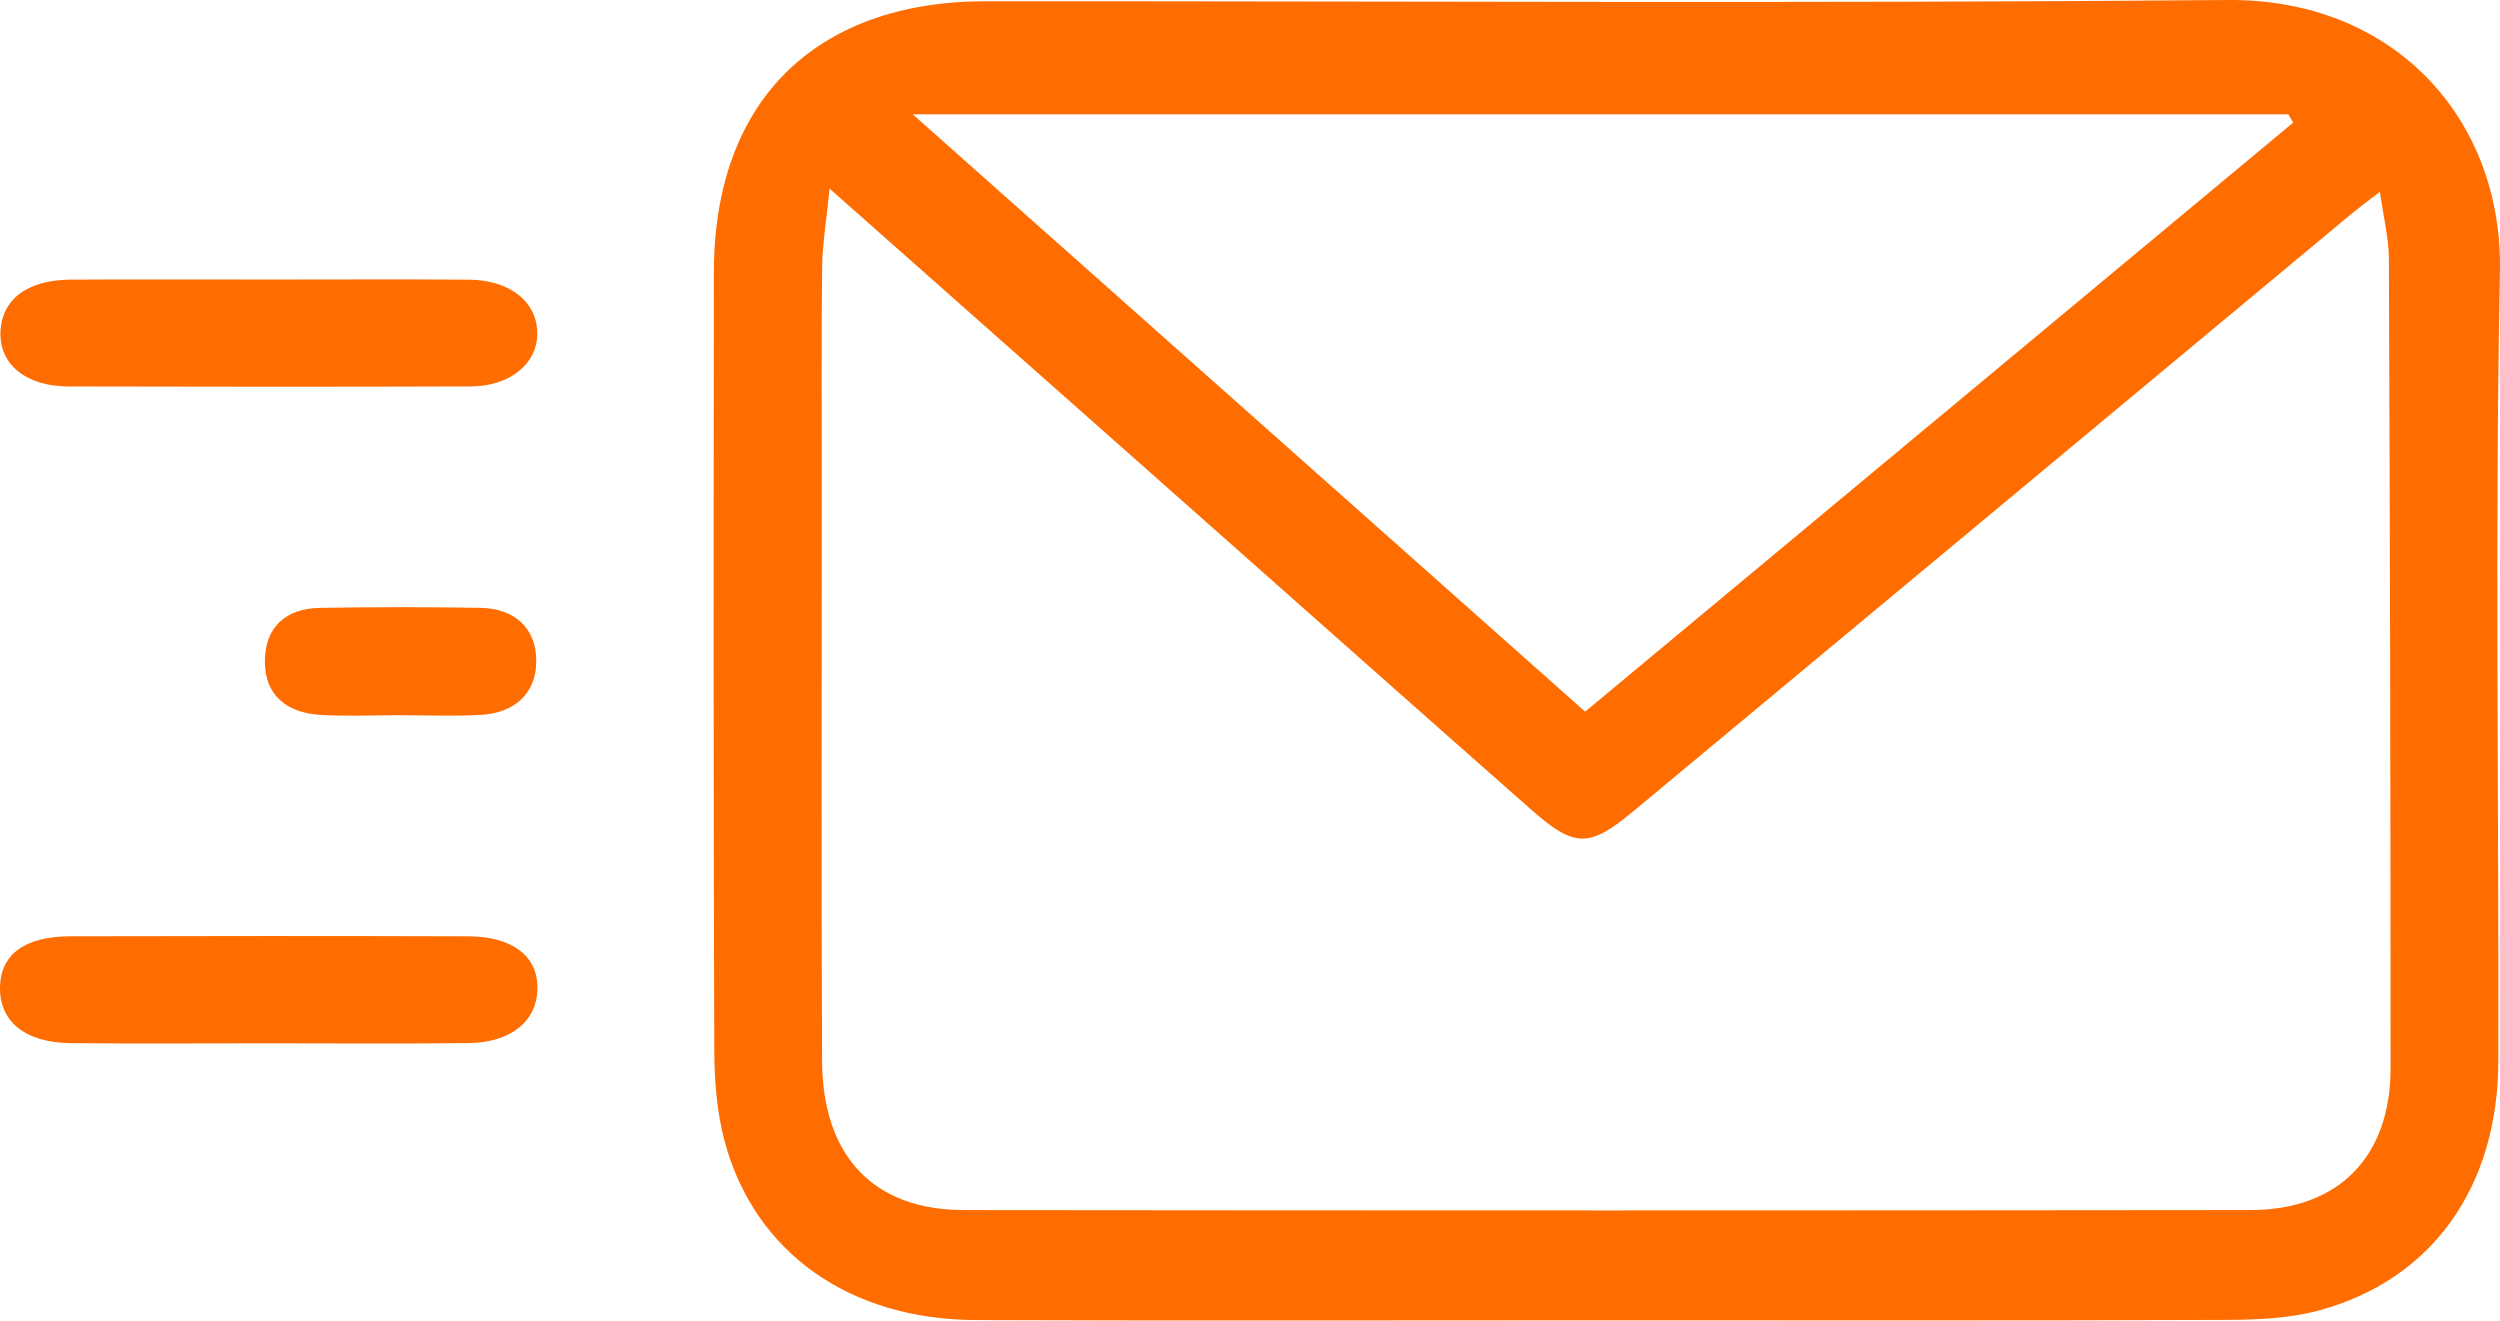
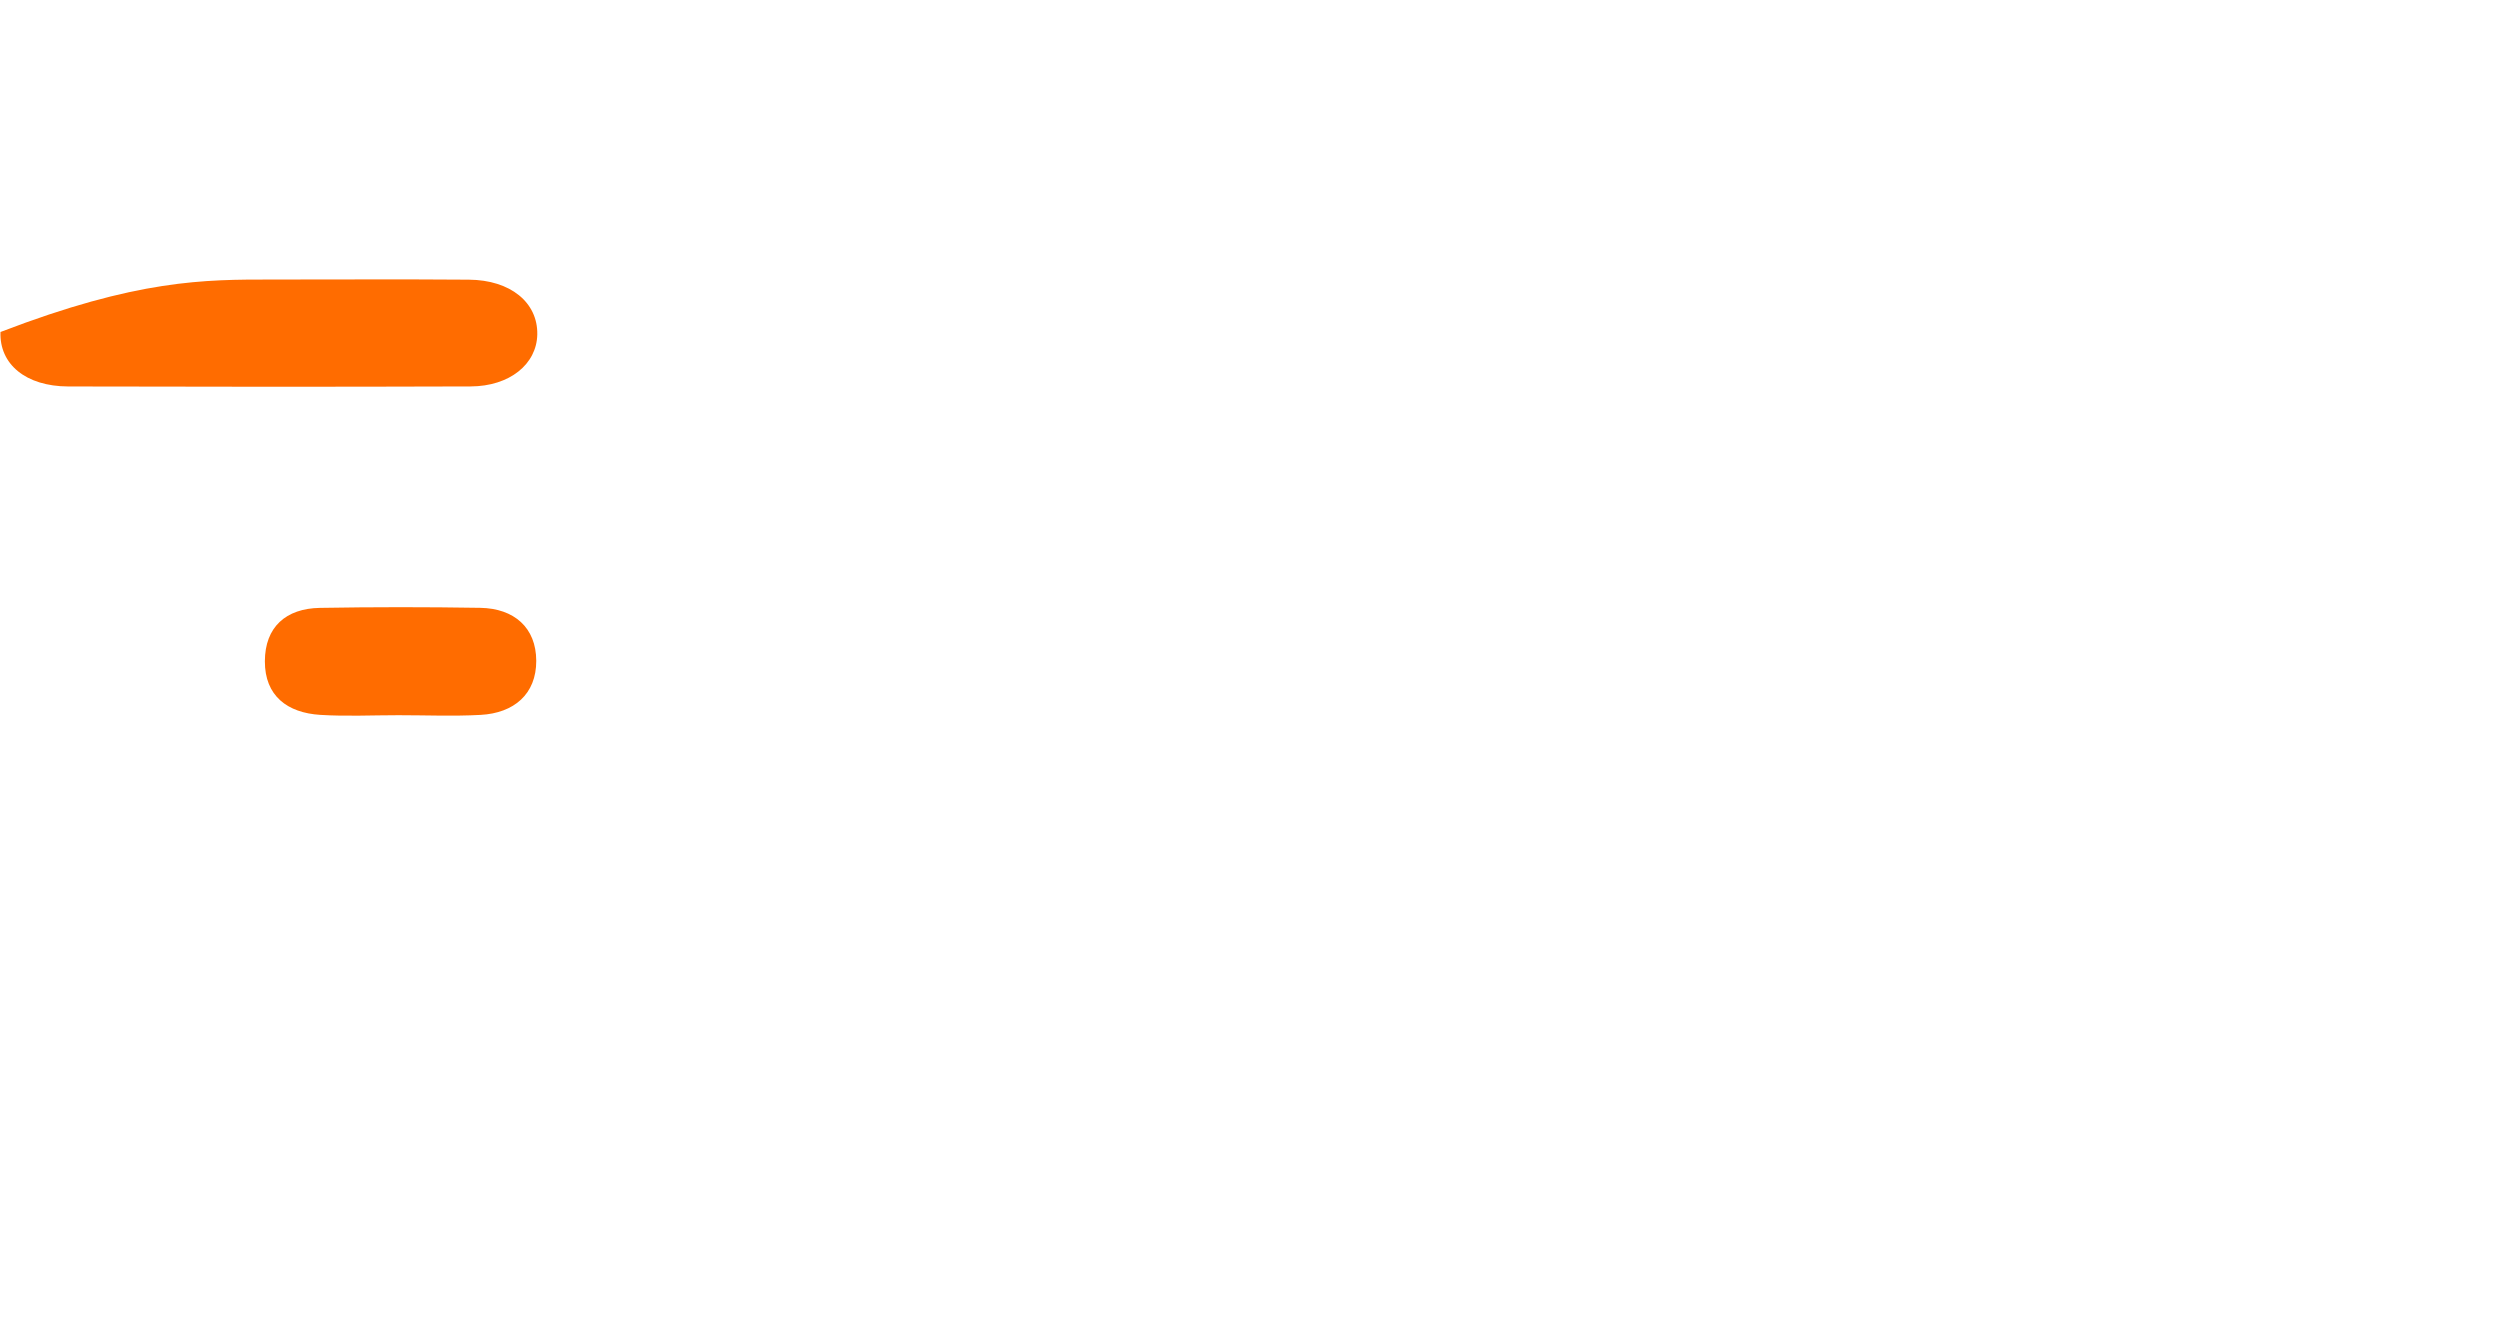
<svg xmlns="http://www.w3.org/2000/svg" xmlns:xlink="http://www.w3.org/1999/xlink" version="1.1" id="Capa_1" x="0px" y="0px" width="303.933px" height="160.538px" viewBox="0 0 303.933 160.538" enable-background="new 0 0 303.933 160.538" xml:space="preserve">
  <g>
    <style>
		path{
		fill:#ff6c00;
		}
	</style>
    <defs>
      <rect id="SVGID_1_" width="303.933" height="160.538" />
    </defs>
    <clipPath id="SVGID_2_">
      <use xlink:href="#SVGID_1_" overflow="visible" />
    </clipPath>
-     <path clip-path="url(#SVGID_2_)" d="M195.604,160.514c-25.662-0.003-51.324,0.073-76.986-0.029   c-15.346-0.063-26.847-8.199-30.498-21.645c-0.988-3.638-1.274-7.563-1.285-11.357C86.737,95.988,86.748,64.494,86.791,33   c0.028-20.667,12.305-32.843,33.062-32.85c50.324-0.017,100.651,0.288,150.97-0.149c20.269-0.176,33.464,14.509,33.103,32.995   c-0.624,31.982-0.122,63.985-0.197,95.979c-0.035,15.356-8.06,26.606-21.778,30.335c-3.628,0.986-7.564,1.142-11.361,1.155   C245.594,160.563,220.599,160.516,195.604,160.514 M100.854,22.93c-0.404,4.094-0.878,6.834-0.908,9.579   c-0.098,9.16-0.038,18.321-0.038,27.482c0,22.985-0.072,45.971,0.033,68.955c0.054,11.621,6.26,18.155,17.249,18.167   c52.133,0.058,104.266,0.06,156.399-0.002c10.7-0.013,17.037-6.447,17.04-17.233c0.01-32.813-0.076-65.624-0.205-98.436   c-0.009-2.491-0.65-4.978-1.09-8.133c-1.78,1.383-2.703,2.058-3.579,2.788c-29.059,24.173-58.105,48.359-87.174,72.519   c-5.4,4.488-7.144,4.471-12.446-0.201c-13.62-12.001-27.19-24.057-40.782-36.09C130.906,49.534,116.458,36.744,100.854,22.93    M110.965,13.9c28.013,24.885,54.836,48.714,81.744,72.617c29.03-24.15,57.557-47.882,86.084-71.614   c-0.196-0.334-0.393-0.669-0.588-1.003H110.965z" />
-     <path clip-path="url(#SVGID_2_)" d="M32.55,126.839c-7.977,0.001-15.954,0.059-23.93-0.021c-5.578-0.054-8.701-2.619-8.619-6.827   c0.078-3.962,3.002-6.149,8.558-6.163c16.119-0.041,32.239-0.045,48.359,0.003c5.4,0.016,8.474,2.426,8.421,6.336   c-0.053,3.961-3.193,6.581-8.361,6.644C48.837,126.908,40.693,126.837,32.55,126.839" />
-     <path clip-path="url(#SVGID_2_)" d="M33.049,33.984c7.986,0,15.973-0.044,23.959,0.017c5.053,0.038,8.379,2.776,8.312,6.648   c-0.062,3.622-3.363,6.316-8.112,6.331c-16.305,0.053-32.611,0.05-48.916,0.004c-5.155-0.015-8.383-2.712-8.232-6.623   c0.153-3.97,3.243-6.334,8.531-6.365C16.745,33.948,24.897,33.984,33.049,33.984" />
+     <path clip-path="url(#SVGID_2_)" d="M33.049,33.984c7.986,0,15.973-0.044,23.959,0.017c5.053,0.038,8.379,2.776,8.312,6.648   c-0.062,3.622-3.363,6.316-8.112,6.331c-16.305,0.053-32.611,0.05-48.916,0.004c-5.155-0.015-8.383-2.712-8.232-6.623   C16.745,33.948,24.897,33.984,33.049,33.984" />
    <path clip-path="url(#SVGID_2_)" d="M48.433,86.95c-3.165,0-6.34,0.157-9.493-0.04c-3.991-0.249-6.754-2.298-6.739-6.525   c0.013-4.164,2.562-6.412,6.688-6.483c6.494-0.112,12.994-0.111,19.489-0.006c4.12,0.068,6.804,2.395,6.815,6.444   c0.011,4.044-2.708,6.353-6.767,6.572C55.104,87.093,51.765,86.949,48.433,86.95" />
  </g>
</svg>